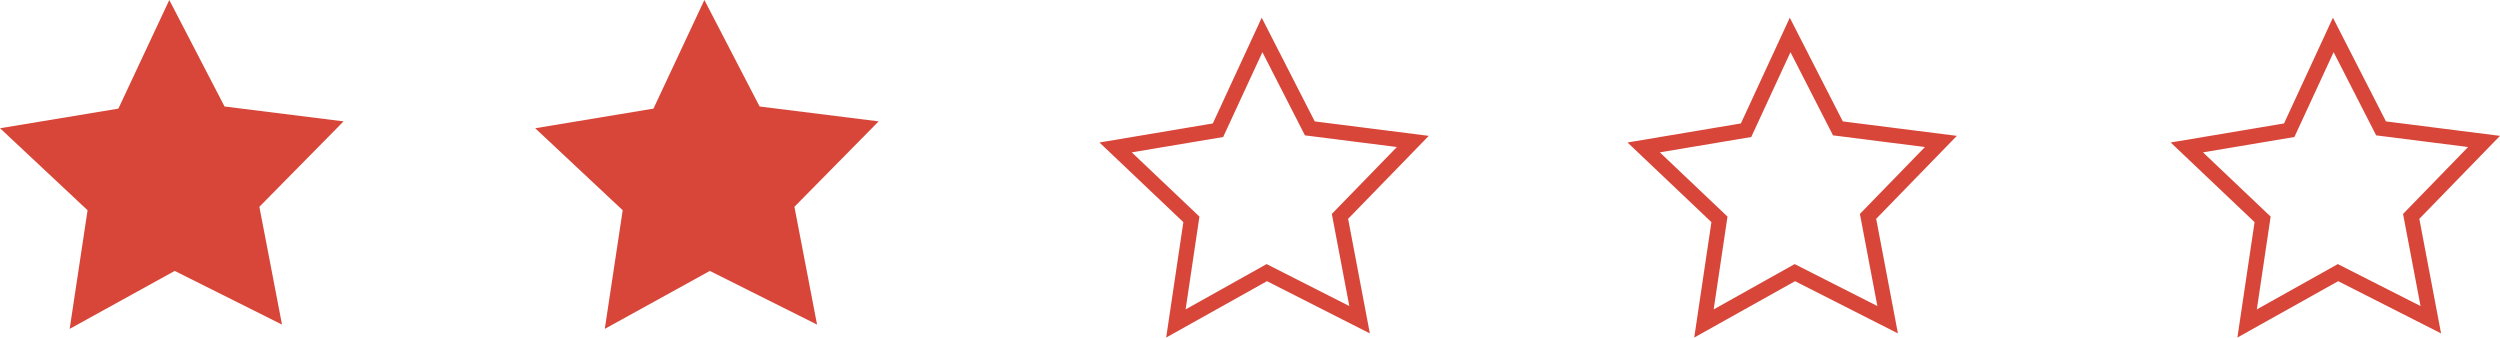
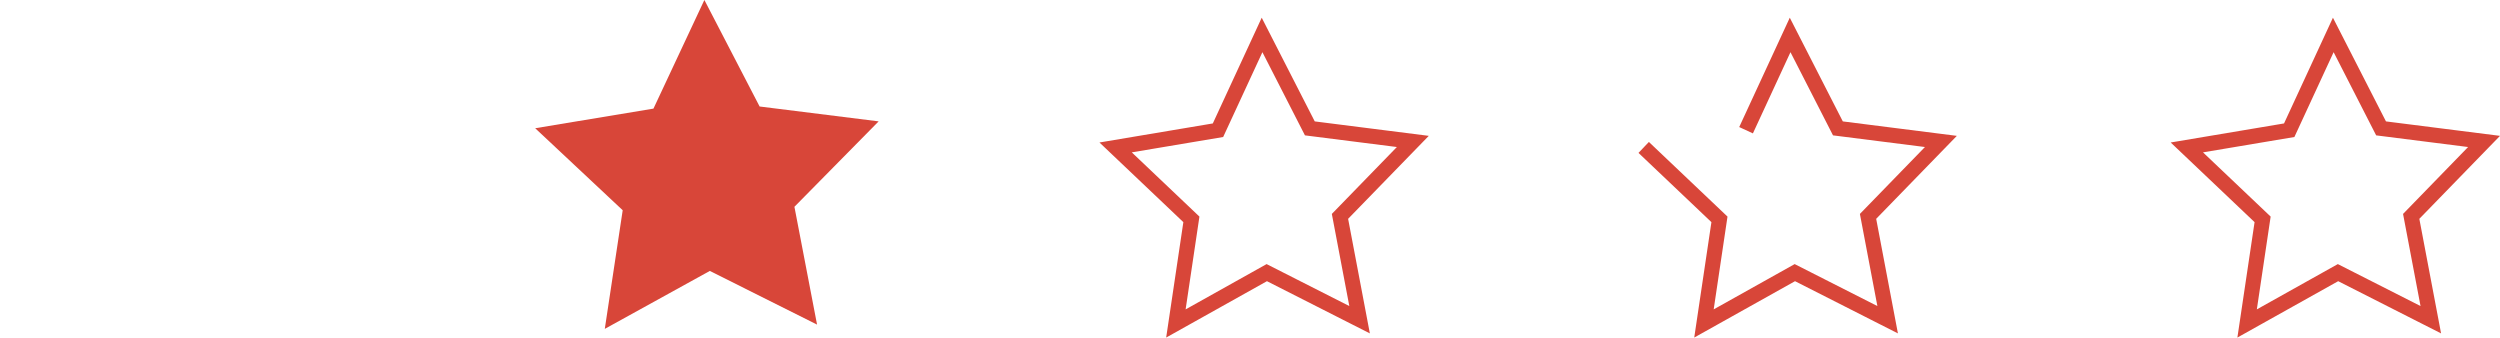
<svg xmlns="http://www.w3.org/2000/svg" id="Component_90_1" data-name="Component 90 – 1" width="165.699" height="22.371" viewBox="0 0 165.699 22.371">
  <path id="Path_5120" data-name="Path 5120" d="M743.331,518.517l2.921-6.315,3.167,6.193,6.826.865-4.829,4.967,1.3,6.85-6.151-3.121-6.024,3.369,1.027-6.9-5.022-4.768Z" transform="translate(-591.603 -509.886)" fill="none" stroke="#d84639" stroke-miterlimit="10" stroke-width="1" />
-   <path id="Path_5121" data-name="Path 5121" d="M743.331,518.517l2.921-6.315,3.167,6.193,6.826.865-4.829,4.967,1.3,6.85-6.151-3.121-6.024,3.369,1.027-6.9-5.022-4.768Z" transform="translate(-627.603 -509.886)" fill="none" stroke="#d84639" stroke-miterlimit="10" stroke-width="1" />
+   <path id="Path_5121" data-name="Path 5121" d="M743.331,518.517l2.921-6.315,3.167,6.193,6.826.865-4.829,4.967,1.3,6.85-6.151-3.121-6.024,3.369,1.027-6.9-5.022-4.768" transform="translate(-627.603 -509.886)" fill="none" stroke="#d84639" stroke-miterlimit="10" stroke-width="1" />
  <path id="Path_5122" data-name="Path 5122" d="M743.331,518.517l2.921-6.315,3.167,6.193,6.826.865-4.829,4.967,1.3,6.85-6.151-3.121-6.024,3.369,1.027-6.9-5.022-4.768Z" transform="translate(-662.603 -509.886)" fill="none" stroke="#d84639" stroke-miterlimit="10" stroke-width="1" />
  <path id="Path_5141" data-name="Path 5141" d="M271.383,651.823l3.375-7.2,3.661,7.059,7.889.986-5.582,5.662,1.5,7.808-7.107-3.557-6.962,3.84,1.187-7.862-5.8-5.436Z" transform="translate(-228.072 -644.624)" fill="#d84639" />
-   <path id="Path_5142" data-name="Path 5142" d="M235.918,651.823l3.375-7.2,3.661,7.059,7.89.986-5.581,5.662,1.5,7.808-7.112-3.557-6.962,3.84,1.187-7.862-5.8-5.436Z" transform="translate(-228.072 -644.624)" fill="#d84639" />
</svg>